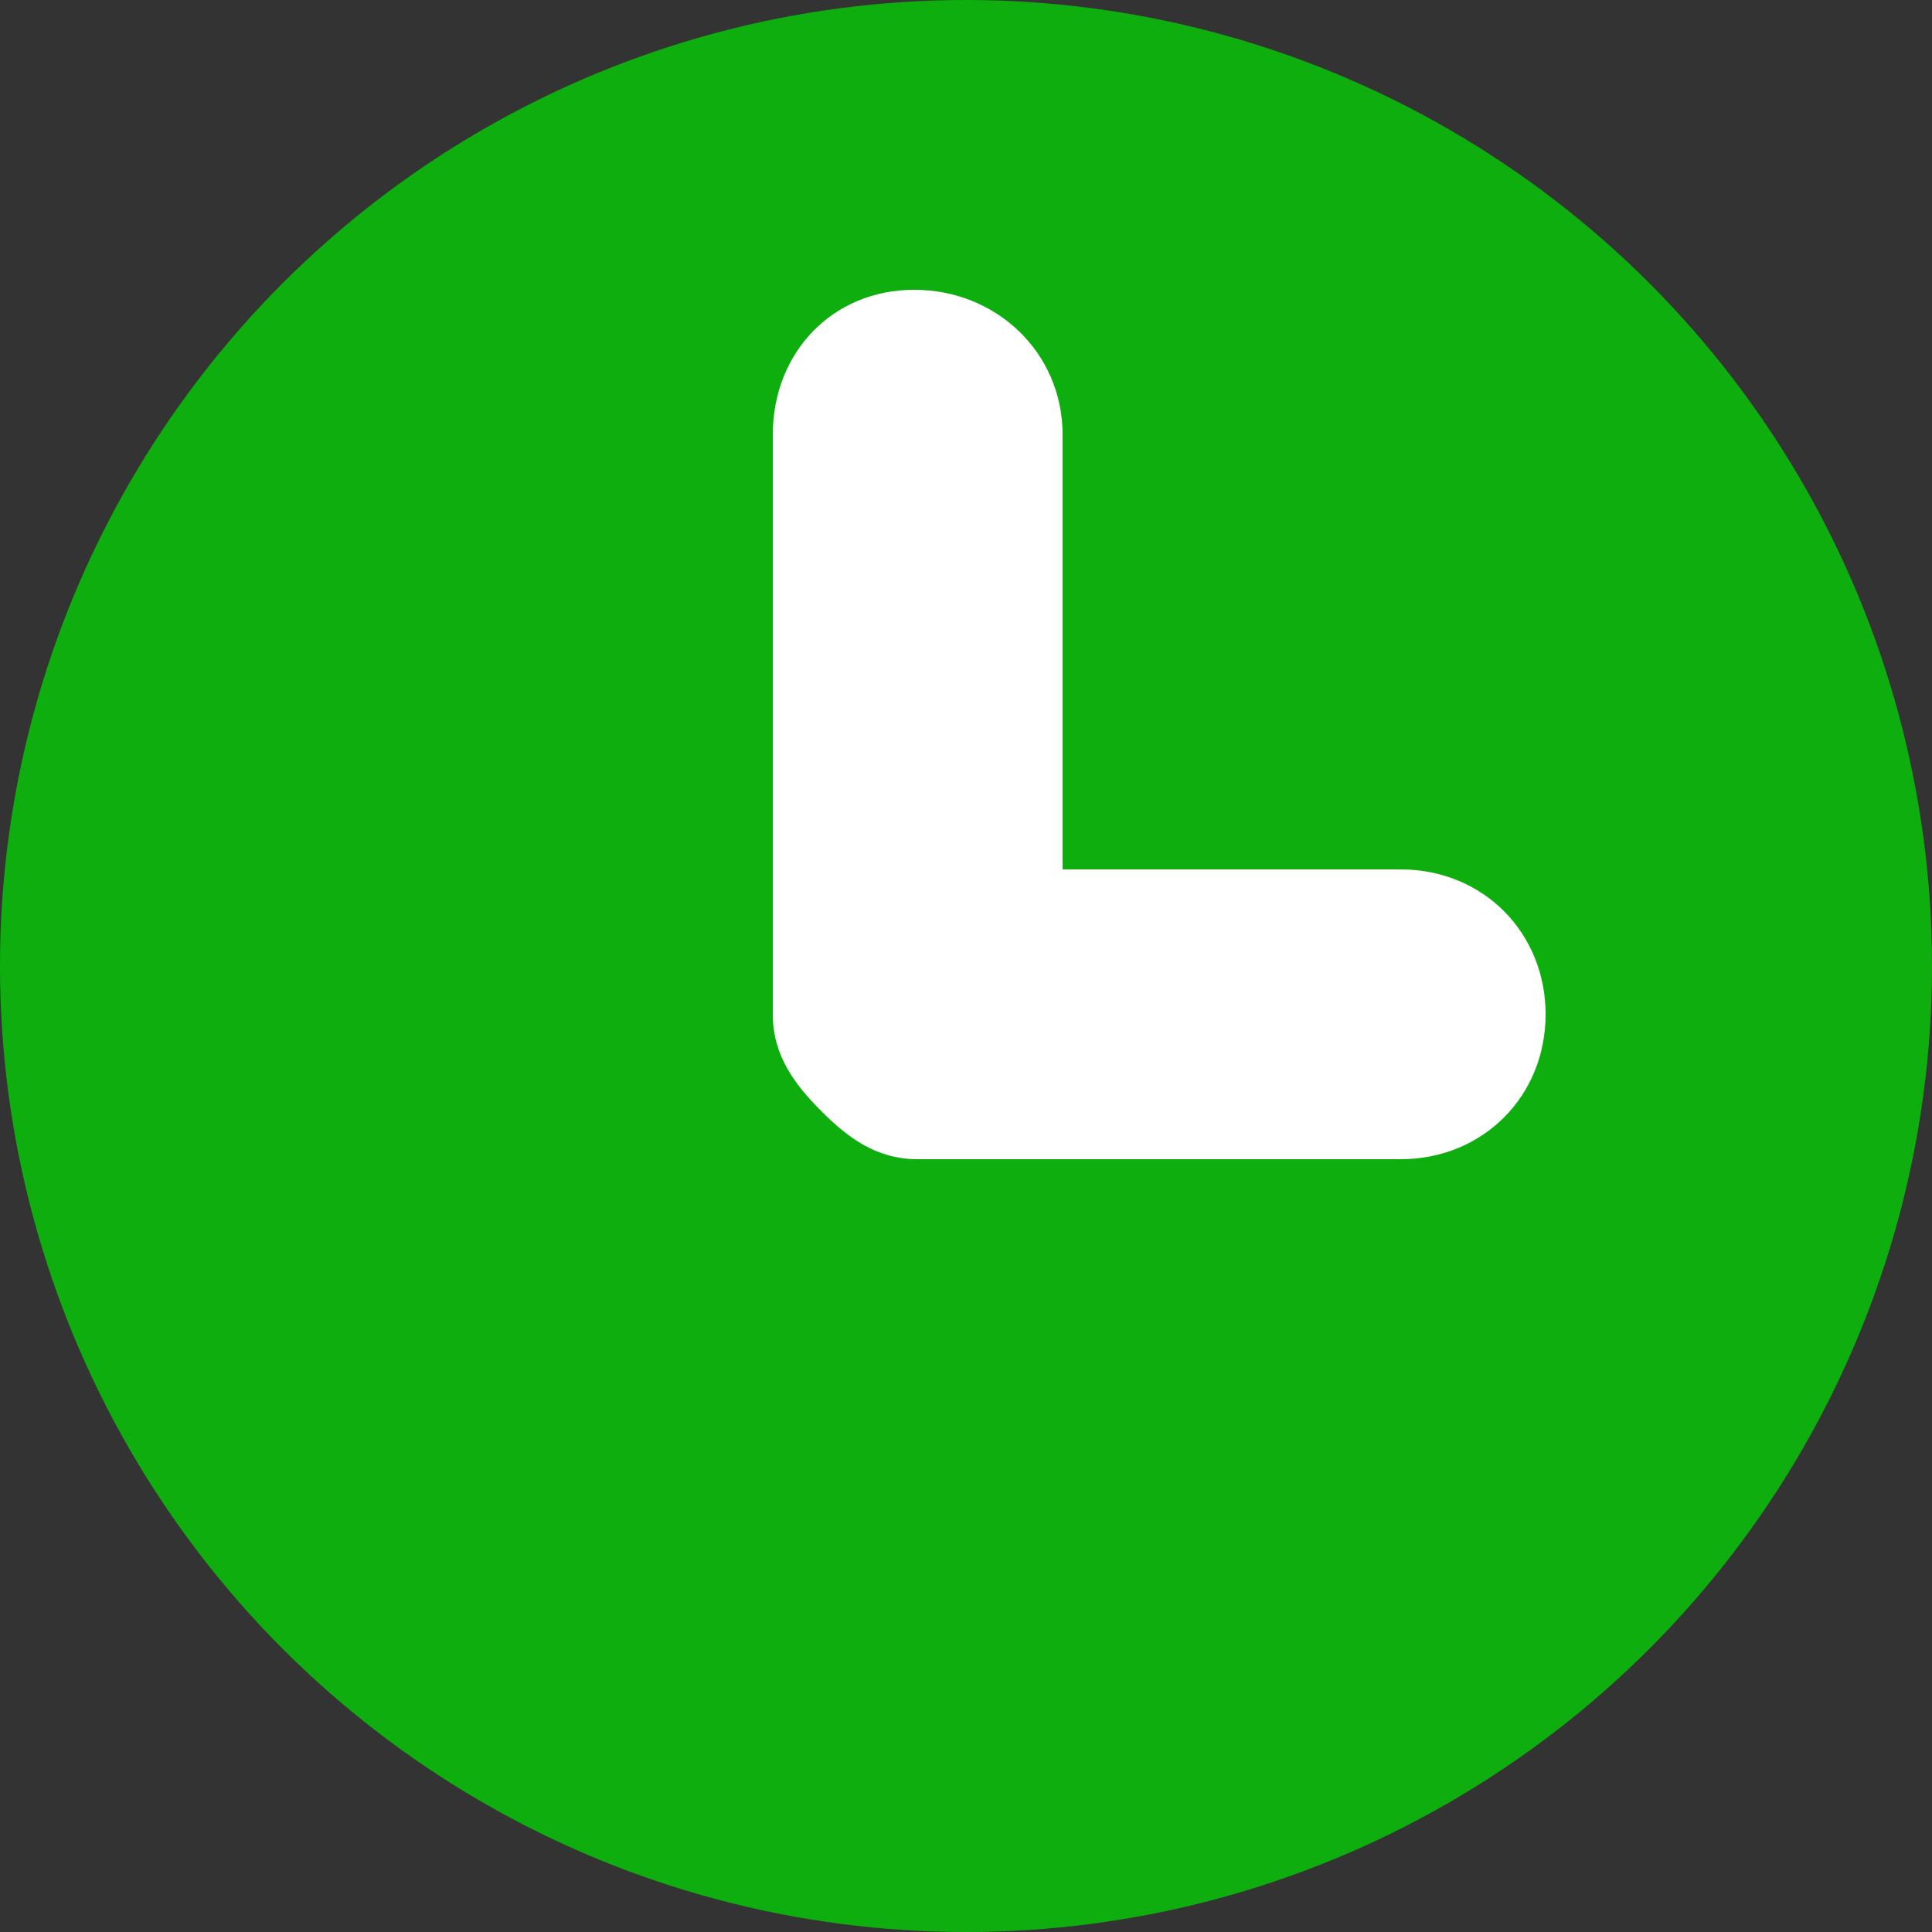
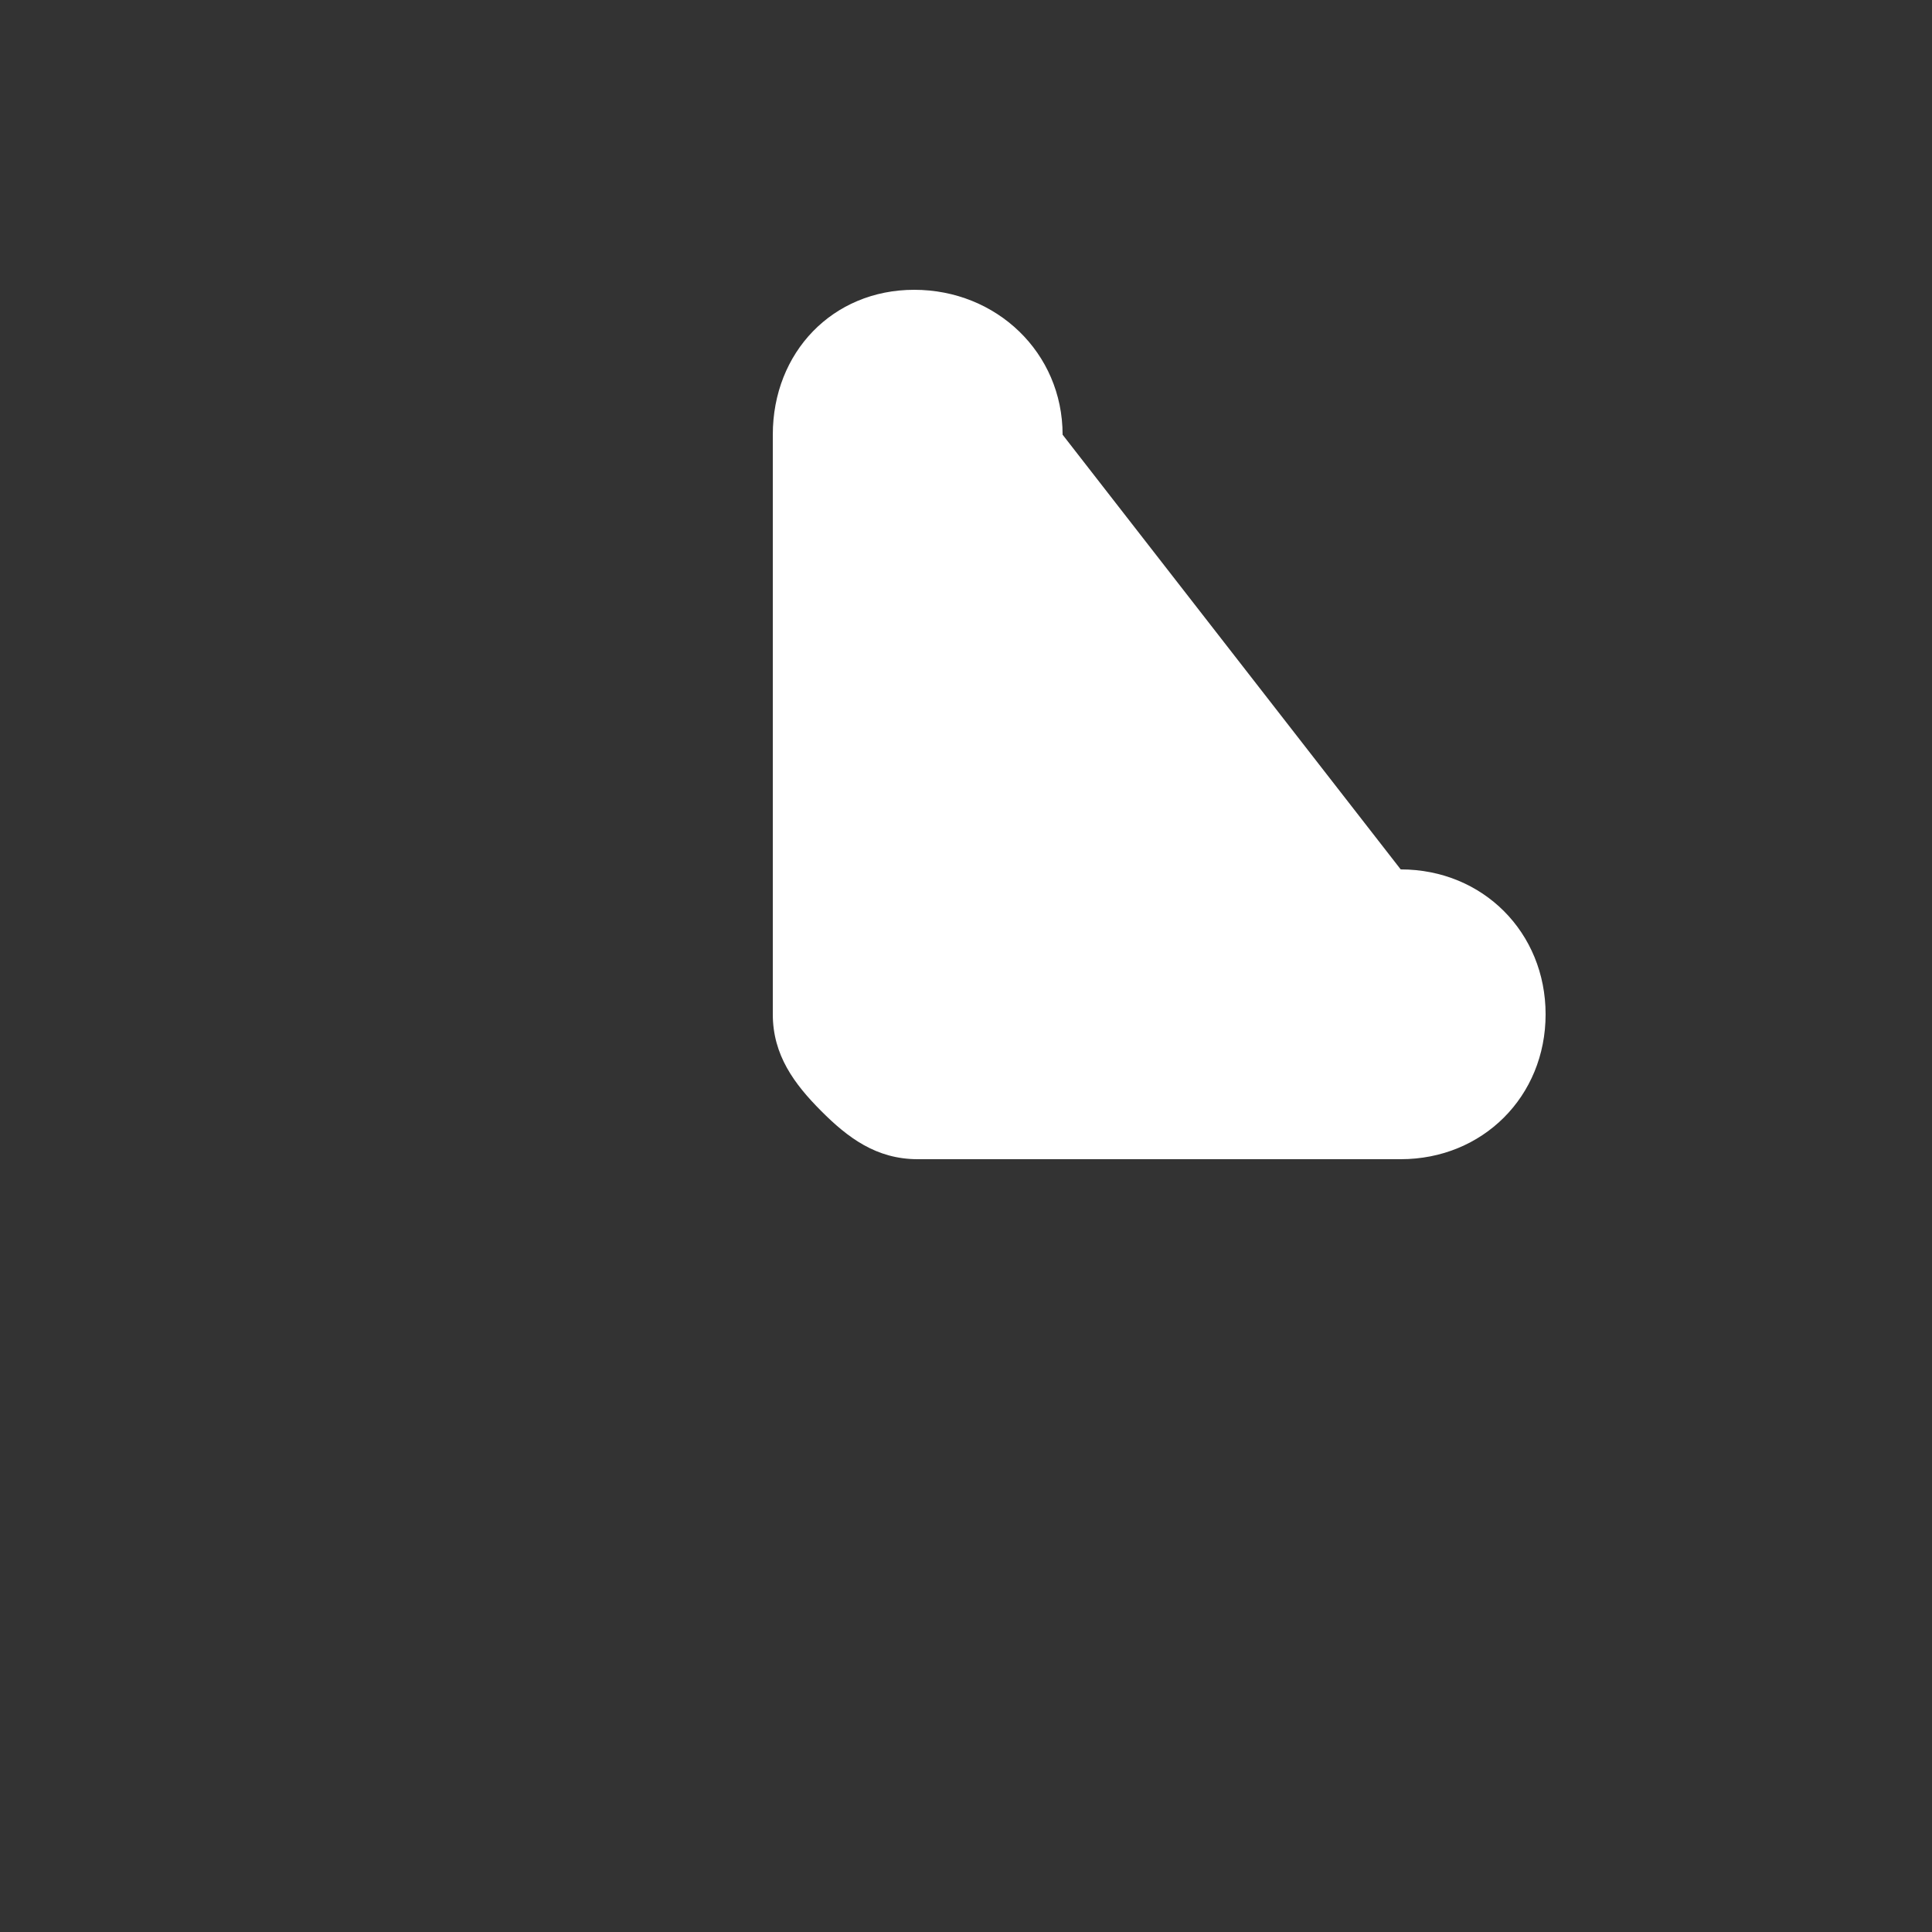
<svg xmlns="http://www.w3.org/2000/svg" width="20px" height="20px" viewBox="0 0 20 20" version="1.1">
  <rect x="0" y="0" width="20" height="20" fill="#333333" stroke="none" />
  <title>Icons/20/icon-time-round-orange-20</title>
  <g id="Icons/20/icon-time-round-orange-20" stroke="none" stroke-width="1" fill="none" fill-rule="evenodd">
-     <circle id="circle" fill="#0EAE0E" fill-rule="nonzero" cx="10" cy="10" r="10" />
-     <path d="M14.5,9 L11,9 L11,4.5 C11,3.651 10.315,3 9.464,3 C8.619,3 8,3.648 8,4.5 L8,10.5 C8,10.922 8.222,11.221 8.5,11.5 C8.776,11.777 9.071,12 9.5,12 L14.5,12 C15.348,12 16,11.351 16,10.5 C16,9.655 15.353,9 14.5,9 Z" id="icon" fill="#FFFFFF" fill-rule="nonzero" />
+     <path d="M14.5,9 L11,4.5 C11,3.651 10.315,3 9.464,3 C8.619,3 8,3.648 8,4.5 L8,10.5 C8,10.922 8.222,11.221 8.5,11.5 C8.776,11.777 9.071,12 9.5,12 L14.5,12 C15.348,12 16,11.351 16,10.5 C16,9.655 15.353,9 14.5,9 Z" id="icon" fill="#FFFFFF" fill-rule="nonzero" />
  </g>
</svg>